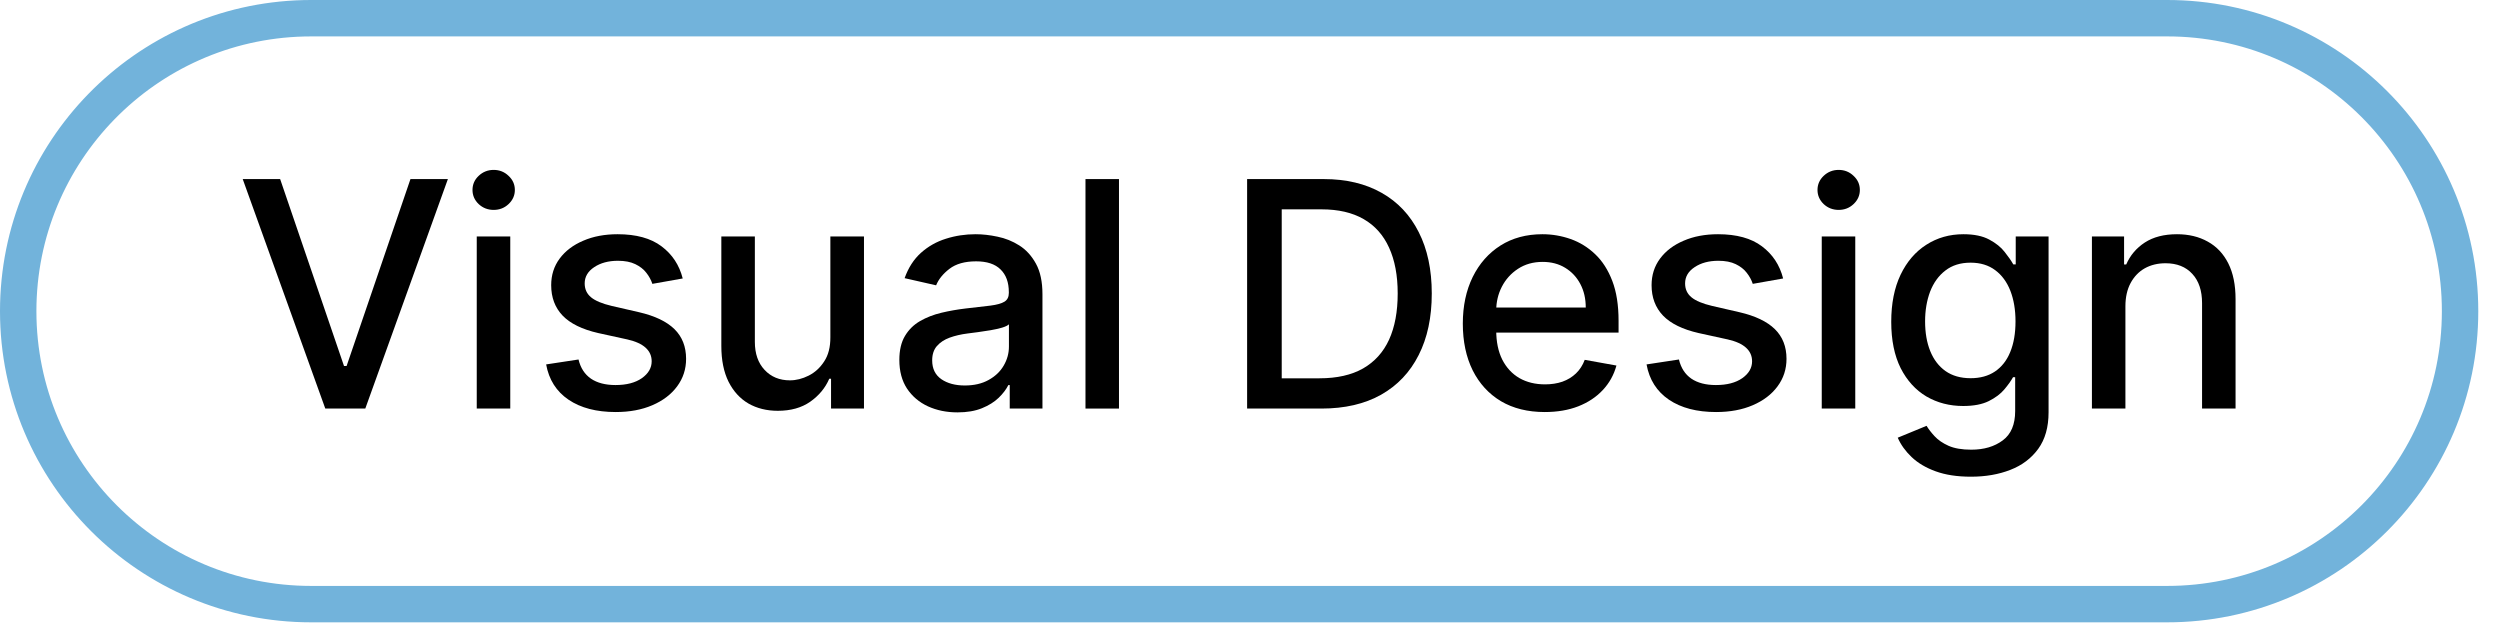
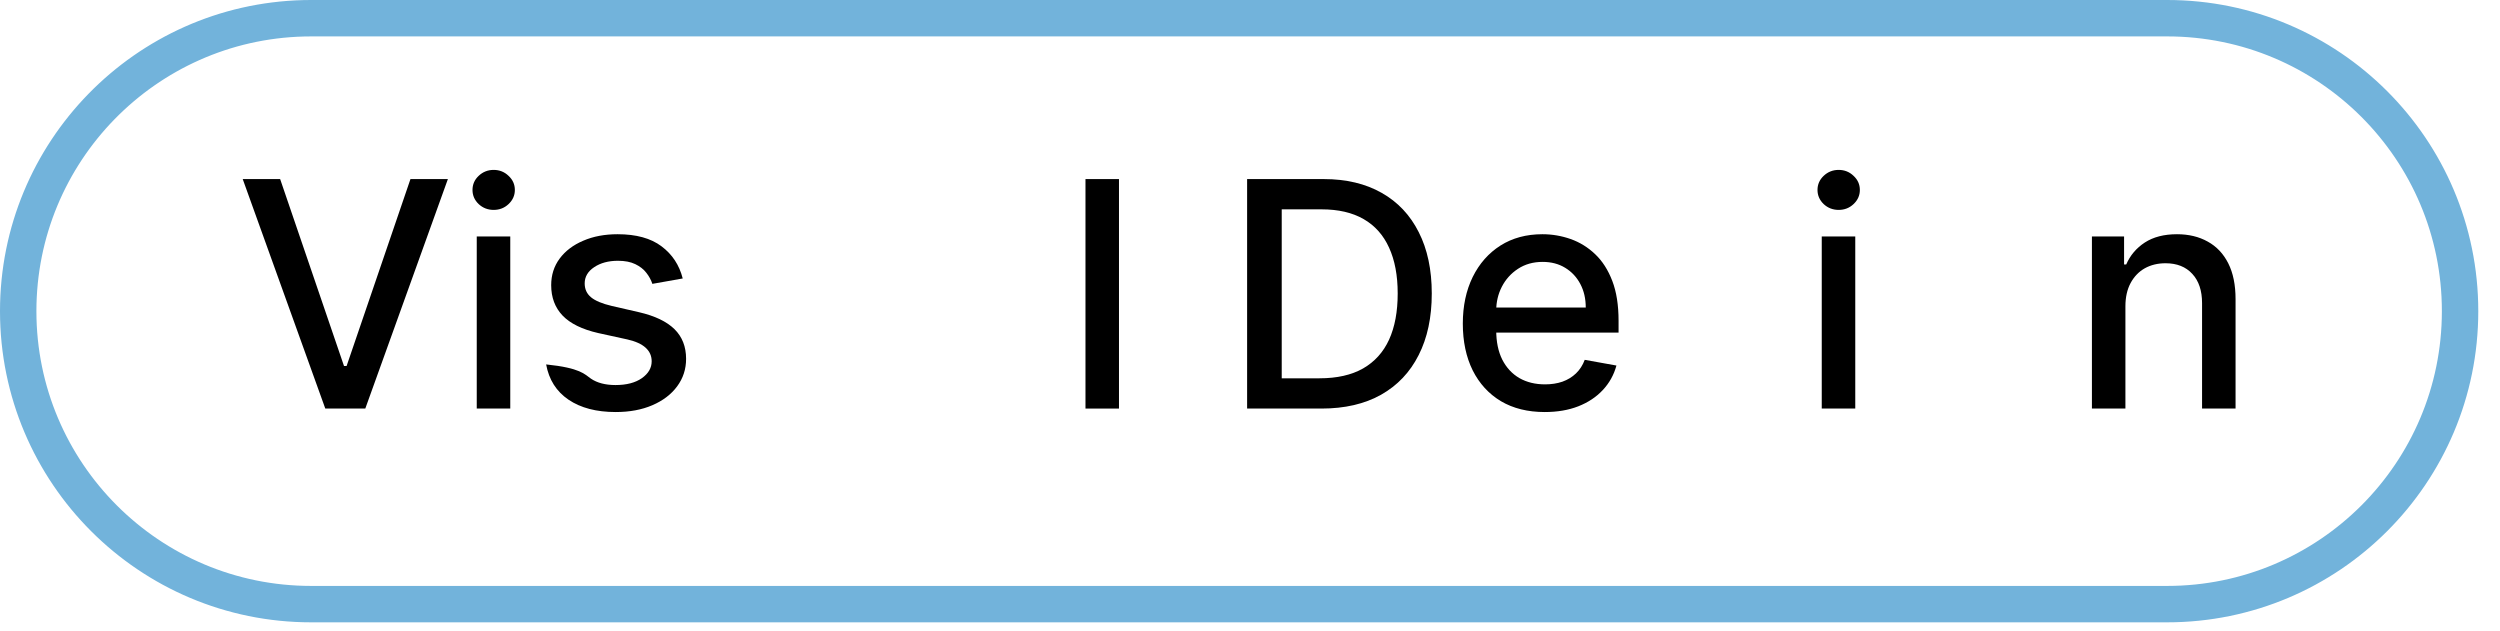
<svg xmlns="http://www.w3.org/2000/svg" width="103" height="26" viewBox="0 0 103 26" fill="none">
  <path d="M12.82 0.75H89.285C95.951 0.75 101.355 6.154 101.355 12.82C101.355 19.486 95.951 24.89 89.285 24.89H12.82C6.154 24.89 0.75 19.486 0.75 12.82C0.75 6.258 5.987 0.919 12.509 0.754L12.82 0.75Z" stroke="#72B3DB" stroke-width="1.5" />
  <path d="M87.567 12.623V16.833H86.187V9.742H87.512V10.896H87.6C87.763 10.521 88.018 10.219 88.366 9.992C88.717 9.764 89.159 9.65 89.691 9.65C90.174 9.65 90.597 9.751 90.96 9.955C91.324 10.155 91.605 10.453 91.805 10.85C92.005 11.247 92.105 11.738 92.105 12.323V16.833H90.725V12.489C90.725 11.975 90.591 11.573 90.323 11.284C90.056 10.992 89.688 10.846 89.22 10.846C88.9 10.846 88.615 10.915 88.366 11.053C88.12 11.192 87.924 11.395 87.78 11.663C87.638 11.927 87.567 12.247 87.567 12.623Z" fill="black" />
-   <path d="M81.202 19.64C80.638 19.64 80.154 19.566 79.748 19.418C79.344 19.271 79.015 19.075 78.76 18.832C78.504 18.589 78.313 18.323 78.187 18.033L79.374 17.544C79.457 17.68 79.567 17.823 79.706 17.973C79.848 18.127 80.038 18.258 80.278 18.366C80.522 18.474 80.834 18.527 81.216 18.527C81.739 18.527 82.171 18.4 82.513 18.144C82.855 17.892 83.025 17.489 83.025 16.935V15.54H82.938C82.854 15.691 82.734 15.859 82.578 16.044C82.424 16.228 82.211 16.388 81.94 16.524C81.67 16.659 81.317 16.727 80.883 16.727C80.323 16.727 79.818 16.596 79.369 16.335C78.923 16.07 78.569 15.681 78.307 15.167C78.049 14.649 77.919 14.014 77.919 13.26C77.919 12.506 78.047 11.86 78.303 11.321C78.561 10.783 78.915 10.37 79.364 10.084C79.814 9.795 80.323 9.65 80.892 9.65C81.333 9.65 81.688 9.724 81.959 9.871C82.23 10.016 82.441 10.185 82.591 10.379C82.745 10.573 82.864 10.744 82.947 10.892H83.048V9.742H84.401V16.99C84.401 17.599 84.259 18.1 83.976 18.491C83.693 18.881 83.31 19.171 82.827 19.358C82.347 19.546 81.805 19.64 81.202 19.64ZM81.188 15.582C81.585 15.582 81.92 15.49 82.194 15.305C82.471 15.117 82.681 14.85 82.822 14.502C82.967 14.151 83.039 13.731 83.039 13.242C83.039 12.764 82.968 12.344 82.827 11.981C82.685 11.618 82.477 11.335 82.204 11.132C81.93 10.926 81.591 10.822 81.188 10.822C80.772 10.822 80.426 10.93 80.149 11.146C79.872 11.358 79.663 11.647 79.521 12.014C79.383 12.38 79.314 12.789 79.314 13.242C79.314 13.706 79.384 14.114 79.526 14.465C79.668 14.816 79.877 15.09 80.154 15.287C80.434 15.484 80.779 15.582 81.188 15.582Z" fill="black" />
  <path d="M75.056 16.833V9.742H76.437V16.833H75.056ZM75.753 8.648C75.513 8.648 75.307 8.568 75.135 8.408C74.966 8.245 74.881 8.051 74.881 7.826C74.881 7.599 74.966 7.405 75.135 7.245C75.307 7.082 75.513 7 75.753 7C75.993 7 76.198 7.082 76.367 7.245C76.54 7.405 76.626 7.599 76.626 7.826C76.626 8.051 76.54 8.245 76.367 8.408C76.198 8.568 75.993 8.648 75.753 8.648Z" fill="black" />
-   <path d="M73.465 11.473L72.214 11.695C72.162 11.535 72.079 11.383 71.965 11.238C71.854 11.093 71.703 10.975 71.512 10.883C71.322 10.79 71.083 10.744 70.797 10.744C70.406 10.744 70.08 10.832 69.818 11.007C69.556 11.18 69.426 11.403 69.426 11.677C69.426 11.914 69.513 12.104 69.689 12.249C69.864 12.394 70.147 12.512 70.538 12.604L71.665 12.863C72.317 13.014 72.803 13.246 73.124 13.56C73.444 13.874 73.604 14.282 73.604 14.783C73.604 15.208 73.481 15.587 73.234 15.919C72.991 16.248 72.651 16.507 72.214 16.695C71.78 16.882 71.277 16.976 70.704 16.976C69.91 16.976 69.263 16.807 68.761 16.468C68.259 16.127 67.951 15.642 67.838 15.014L69.172 14.811C69.255 15.159 69.426 15.422 69.684 15.601C69.943 15.776 70.28 15.864 70.695 15.864C71.148 15.864 71.509 15.77 71.78 15.582C72.051 15.391 72.186 15.159 72.186 14.885C72.186 14.663 72.103 14.477 71.937 14.326C71.774 14.176 71.523 14.062 71.185 13.985L69.984 13.722C69.323 13.571 68.833 13.331 68.516 13.002C68.202 12.672 68.045 12.255 68.045 11.75C68.045 11.332 68.162 10.966 68.396 10.652C68.63 10.338 68.953 10.093 69.366 9.918C69.778 9.739 70.251 9.65 70.783 9.65C71.549 9.65 72.153 9.816 72.593 10.149C73.033 10.478 73.324 10.919 73.465 11.473Z" fill="black" />
  <path d="M63.643 16.976C62.944 16.976 62.343 16.827 61.838 16.529C61.336 16.227 60.949 15.804 60.675 15.259C60.404 14.711 60.268 14.069 60.268 13.334C60.268 12.607 60.404 11.967 60.675 11.413C60.949 10.859 61.33 10.427 61.819 10.116C62.312 9.805 62.887 9.65 63.546 9.65C63.946 9.65 64.334 9.716 64.709 9.848C65.085 9.981 65.422 10.188 65.72 10.472C66.019 10.755 66.254 11.123 66.427 11.575C66.599 12.024 66.685 12.571 66.685 13.214V13.703H61.048V12.669H65.333C65.333 12.306 65.259 11.984 65.111 11.704C64.963 11.421 64.755 11.198 64.488 11.035C64.223 10.872 63.912 10.79 63.555 10.79C63.167 10.79 62.829 10.886 62.54 11.076C62.253 11.264 62.032 11.51 61.875 11.815C61.721 12.117 61.644 12.444 61.644 12.798V13.606C61.644 14.08 61.727 14.483 61.893 14.816C62.063 15.148 62.298 15.402 62.6 15.578C62.901 15.75 63.254 15.836 63.657 15.836C63.918 15.836 64.157 15.799 64.372 15.725C64.588 15.648 64.774 15.534 64.931 15.384C65.088 15.233 65.208 15.047 65.291 14.825L66.597 15.06C66.493 15.445 66.305 15.782 66.034 16.071C65.766 16.358 65.43 16.581 65.023 16.741C64.62 16.898 64.16 16.976 63.643 16.976Z" fill="black" />
  <path d="M54.441 16.833H51.381V7.378H54.538C55.465 7.378 56.26 7.568 56.925 7.946C57.59 8.322 58.099 8.862 58.453 9.567C58.81 10.268 58.989 11.11 58.989 12.092C58.989 13.077 58.809 13.923 58.448 14.631C58.091 15.339 57.574 15.883 56.897 16.265C56.22 16.644 55.402 16.833 54.441 16.833ZM52.807 15.586H54.363C55.083 15.586 55.682 15.451 56.159 15.18C56.636 14.906 56.993 14.511 57.23 13.994C57.467 13.474 57.585 12.84 57.585 12.092C57.585 11.35 57.467 10.721 57.23 10.204C56.996 9.687 56.647 9.294 56.182 9.027C55.717 8.759 55.14 8.625 54.451 8.625H52.807V15.586Z" fill="black" />
  <path d="M46.102 7.378V16.833H44.722V7.378H46.102Z" fill="black" />
-   <path d="M39.449 16.99C39 16.99 38.594 16.907 38.231 16.741C37.867 16.572 37.58 16.327 37.367 16.007C37.158 15.687 37.053 15.294 37.053 14.83C37.053 14.43 37.13 14.1 37.284 13.842C37.438 13.583 37.646 13.379 37.907 13.228C38.169 13.077 38.462 12.963 38.785 12.886C39.108 12.809 39.437 12.751 39.773 12.711C40.197 12.661 40.542 12.621 40.807 12.591C41.071 12.557 41.264 12.503 41.384 12.429C41.504 12.355 41.564 12.235 41.564 12.069V12.037C41.564 11.633 41.45 11.321 41.222 11.1C40.998 10.878 40.662 10.767 40.216 10.767C39.751 10.767 39.385 10.87 39.117 11.076C38.852 11.28 38.669 11.506 38.568 11.755L37.27 11.46C37.424 11.029 37.649 10.681 37.944 10.416C38.243 10.149 38.586 9.955 38.974 9.835C39.362 9.711 39.77 9.65 40.197 9.65C40.48 9.65 40.781 9.684 41.097 9.751C41.418 9.816 41.716 9.936 41.993 10.111C42.273 10.287 42.502 10.538 42.681 10.864C42.859 11.187 42.949 11.607 42.949 12.124V16.833H41.601V15.864H41.545C41.456 16.042 41.322 16.218 41.144 16.39C40.965 16.562 40.736 16.705 40.456 16.819C40.176 16.933 39.84 16.99 39.449 16.99ZM39.749 15.882C40.131 15.882 40.457 15.807 40.728 15.656C41.002 15.505 41.21 15.308 41.351 15.065C41.496 14.819 41.568 14.556 41.568 14.276V13.361C41.519 13.411 41.424 13.457 41.282 13.5C41.144 13.54 40.985 13.575 40.807 13.606C40.628 13.634 40.454 13.66 40.285 13.685C40.116 13.706 39.974 13.725 39.86 13.74C39.593 13.774 39.348 13.831 39.126 13.911C38.908 13.991 38.732 14.106 38.6 14.257C38.471 14.405 38.406 14.602 38.406 14.848C38.406 15.19 38.532 15.448 38.785 15.624C39.037 15.796 39.359 15.882 39.749 15.882Z" fill="black" />
-   <path d="M34.211 13.892V9.742H35.596V16.833H34.239V15.605H34.165C34.002 15.984 33.74 16.299 33.38 16.552C33.023 16.801 32.578 16.925 32.046 16.925C31.59 16.925 31.187 16.825 30.836 16.625C30.489 16.422 30.215 16.122 30.015 15.725C29.818 15.328 29.719 14.837 29.719 14.252V9.742H31.1V14.086C31.1 14.569 31.233 14.954 31.501 15.24C31.769 15.527 32.117 15.67 32.544 15.67C32.803 15.67 33.06 15.605 33.316 15.476C33.574 15.347 33.788 15.151 33.957 14.89C34.13 14.628 34.214 14.296 34.211 13.892Z" fill="black" />
-   <path d="M28.128 11.473L26.877 11.695C26.825 11.535 26.742 11.383 26.628 11.238C26.517 11.093 26.366 10.975 26.175 10.883C25.985 10.79 25.746 10.744 25.46 10.744C25.069 10.744 24.743 10.832 24.481 11.007C24.22 11.18 24.089 11.403 24.089 11.677C24.089 11.914 24.177 12.104 24.352 12.249C24.527 12.394 24.811 12.512 25.201 12.604L26.328 12.863C26.98 13.014 27.466 13.246 27.787 13.56C28.107 13.874 28.267 14.282 28.267 14.783C28.267 15.208 28.144 15.587 27.897 15.919C27.654 16.248 27.314 16.507 26.877 16.695C26.443 16.882 25.94 16.976 25.368 16.976C24.573 16.976 23.926 16.807 23.424 16.468C22.922 16.127 22.615 15.642 22.501 15.014L23.835 14.811C23.918 15.159 24.089 15.422 24.347 15.601C24.606 15.776 24.943 15.864 25.358 15.864C25.811 15.864 26.172 15.77 26.443 15.582C26.714 15.391 26.849 15.159 26.849 14.885C26.849 14.663 26.766 14.477 26.6 14.326C26.437 14.176 26.186 14.062 25.848 13.985L24.647 13.722C23.986 13.571 23.496 13.331 23.179 13.002C22.865 12.672 22.709 12.255 22.709 11.75C22.709 11.332 22.825 10.966 23.059 10.652C23.293 10.338 23.616 10.093 24.029 9.918C24.441 9.739 24.914 9.65 25.446 9.65C26.212 9.65 26.816 9.816 27.256 10.149C27.696 10.478 27.987 10.919 28.128 11.473Z" fill="black" />
+   <path d="M28.128 11.473L26.877 11.695C26.825 11.535 26.742 11.383 26.628 11.238C26.517 11.093 26.366 10.975 26.175 10.883C25.985 10.79 25.746 10.744 25.46 10.744C25.069 10.744 24.743 10.832 24.481 11.007C24.22 11.18 24.089 11.403 24.089 11.677C24.089 11.914 24.177 12.104 24.352 12.249C24.527 12.394 24.811 12.512 25.201 12.604L26.328 12.863C26.98 13.014 27.466 13.246 27.787 13.56C28.107 13.874 28.267 14.282 28.267 14.783C28.267 15.208 28.144 15.587 27.897 15.919C27.654 16.248 27.314 16.507 26.877 16.695C26.443 16.882 25.94 16.976 25.368 16.976C24.573 16.976 23.926 16.807 23.424 16.468C22.922 16.127 22.615 15.642 22.501 15.014C23.918 15.159 24.089 15.422 24.347 15.601C24.606 15.776 24.943 15.864 25.358 15.864C25.811 15.864 26.172 15.77 26.443 15.582C26.714 15.391 26.849 15.159 26.849 14.885C26.849 14.663 26.766 14.477 26.6 14.326C26.437 14.176 26.186 14.062 25.848 13.985L24.647 13.722C23.986 13.571 23.496 13.331 23.179 13.002C22.865 12.672 22.709 12.255 22.709 11.75C22.709 11.332 22.825 10.966 23.059 10.652C23.293 10.338 23.616 10.093 24.029 9.918C24.441 9.739 24.914 9.65 25.446 9.65C26.212 9.65 26.816 9.816 27.256 10.149C27.696 10.478 27.987 10.919 28.128 11.473Z" fill="black" />
  <path d="M19.642 16.833V9.742H21.023V16.833H19.642ZM20.339 8.648C20.099 8.648 19.893 8.568 19.721 8.408C19.551 8.245 19.467 8.051 19.467 7.826C19.467 7.599 19.551 7.405 19.721 7.245C19.893 7.082 20.099 7 20.339 7C20.579 7 20.784 7.082 20.953 7.245C21.126 7.405 21.212 7.599 21.212 7.826C21.212 8.051 21.126 8.245 20.953 8.408C20.784 8.568 20.579 8.648 20.339 8.648Z" fill="black" />
  <path d="M11.542 7.378L14.173 15.079H14.28L16.911 7.378H18.453L15.05 16.833H13.402L10 7.378H11.542Z" fill="black" />
</svg>